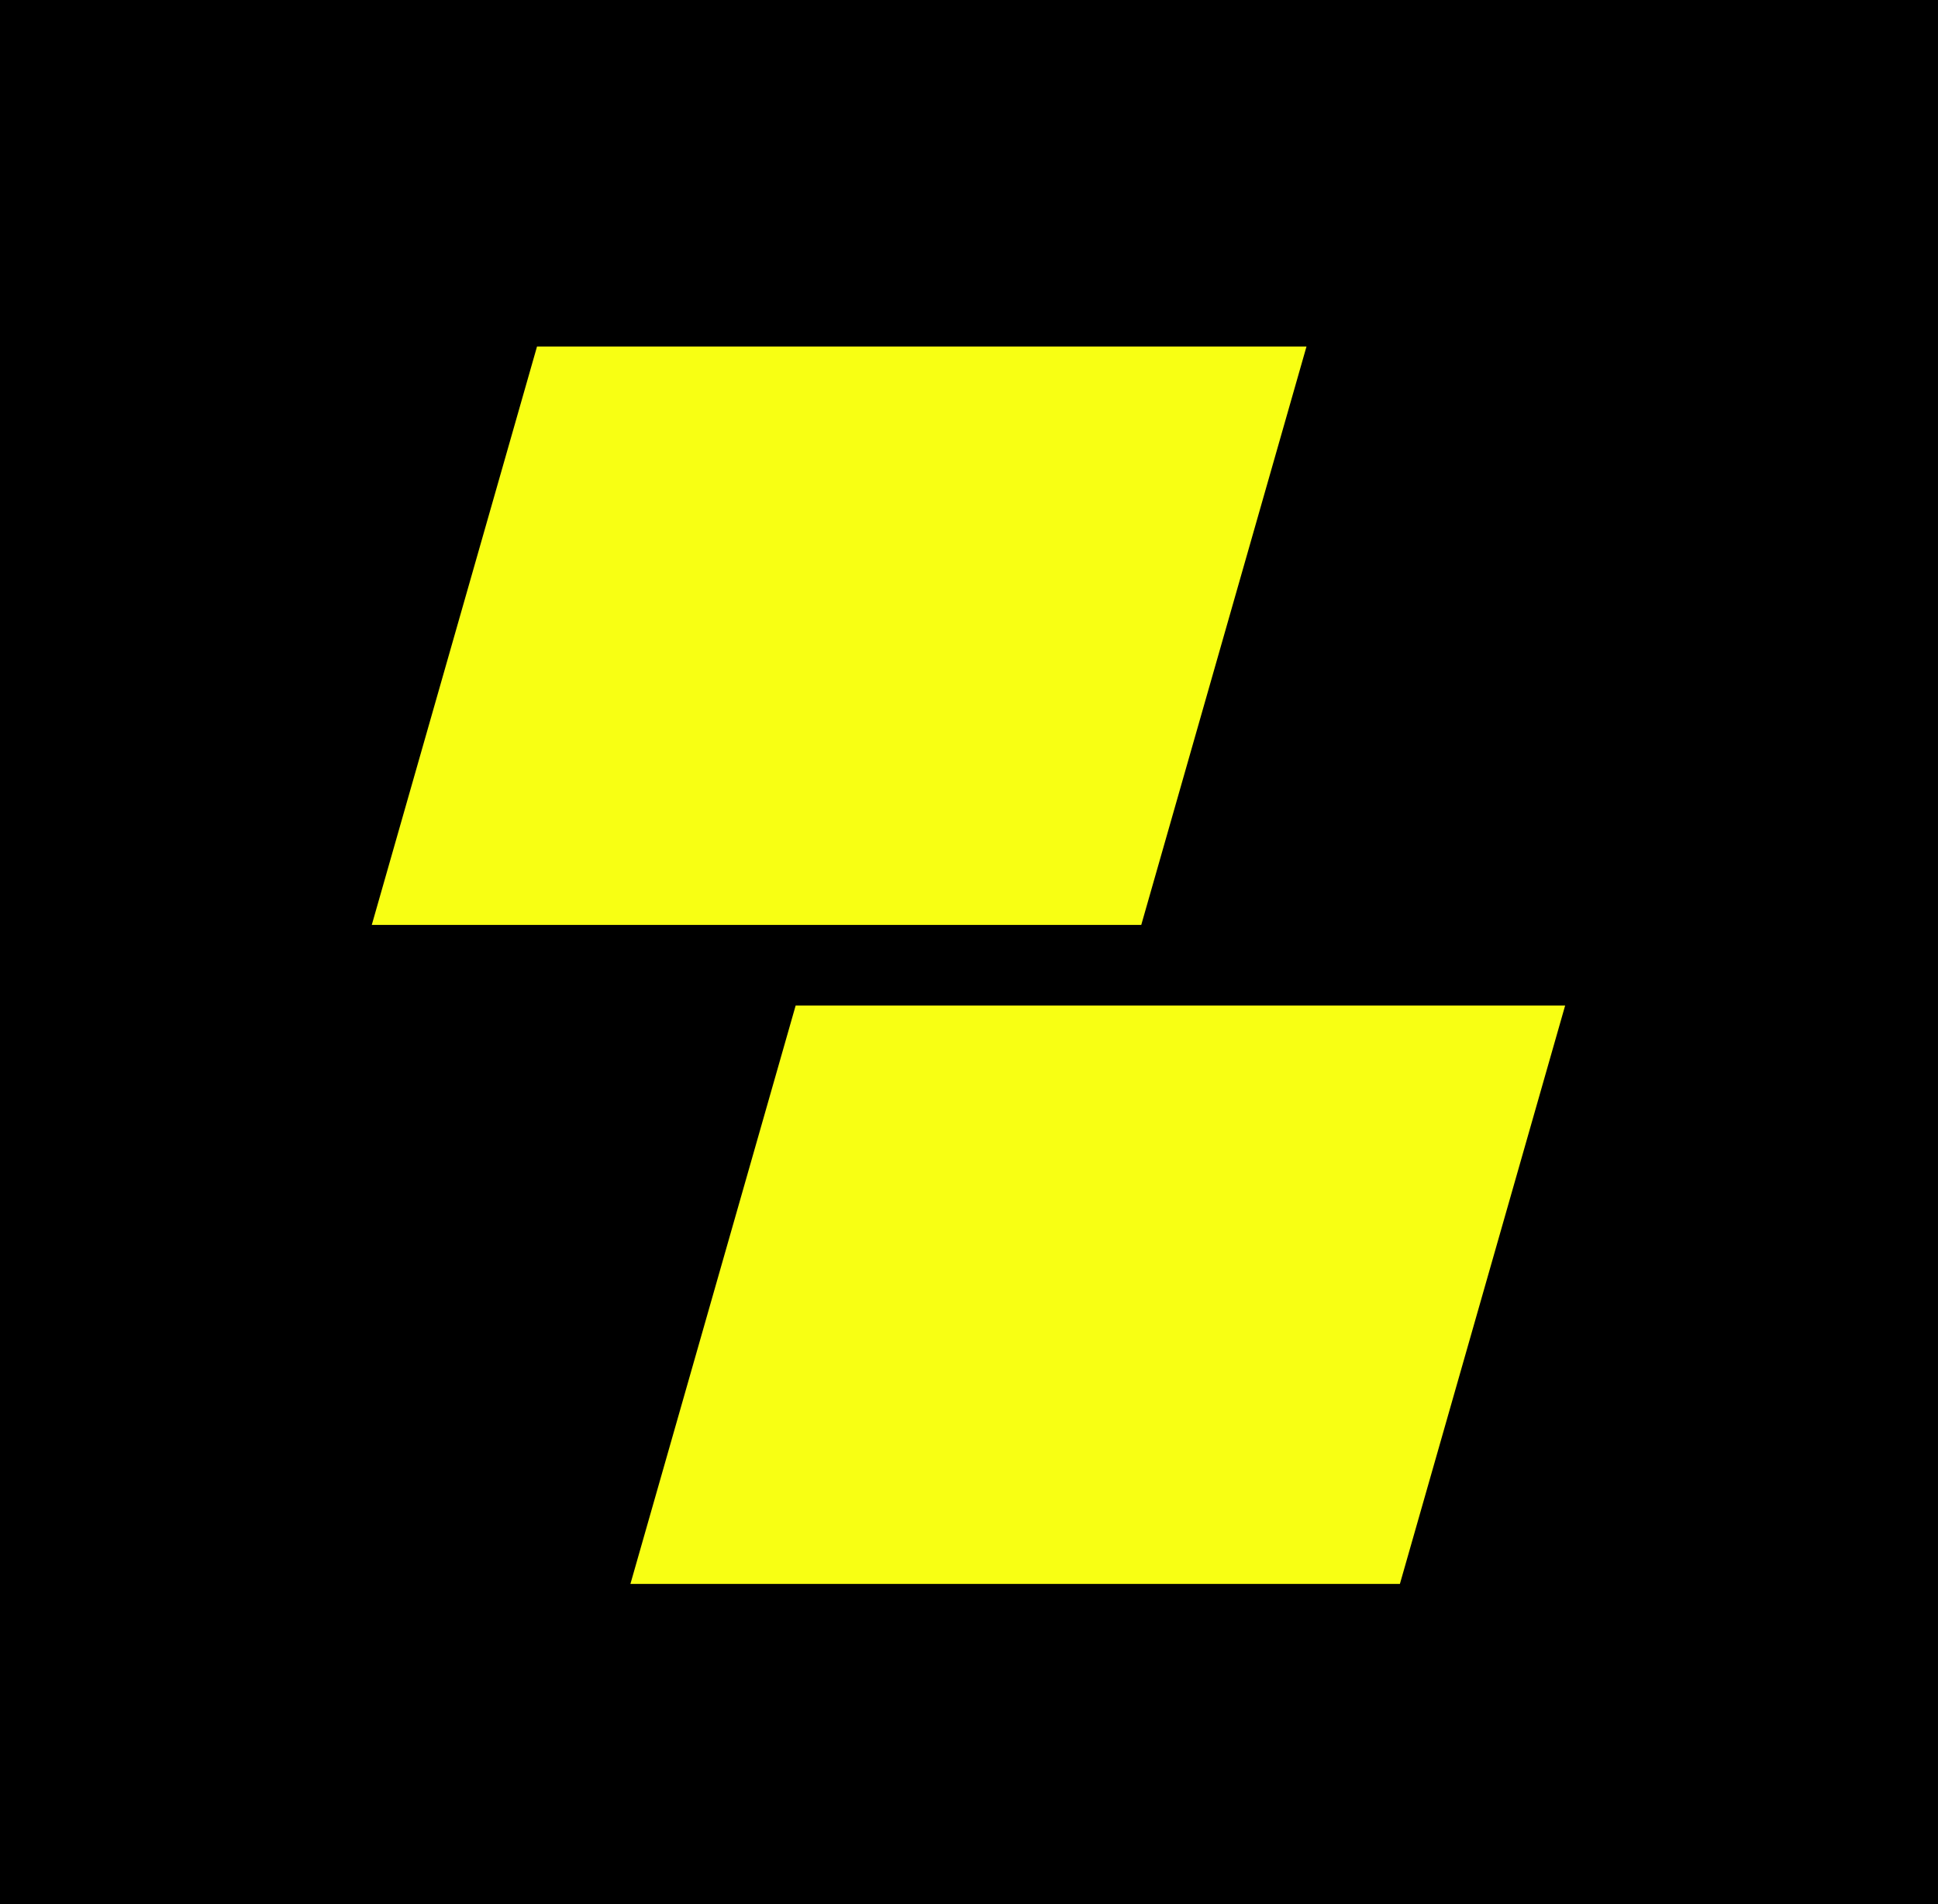
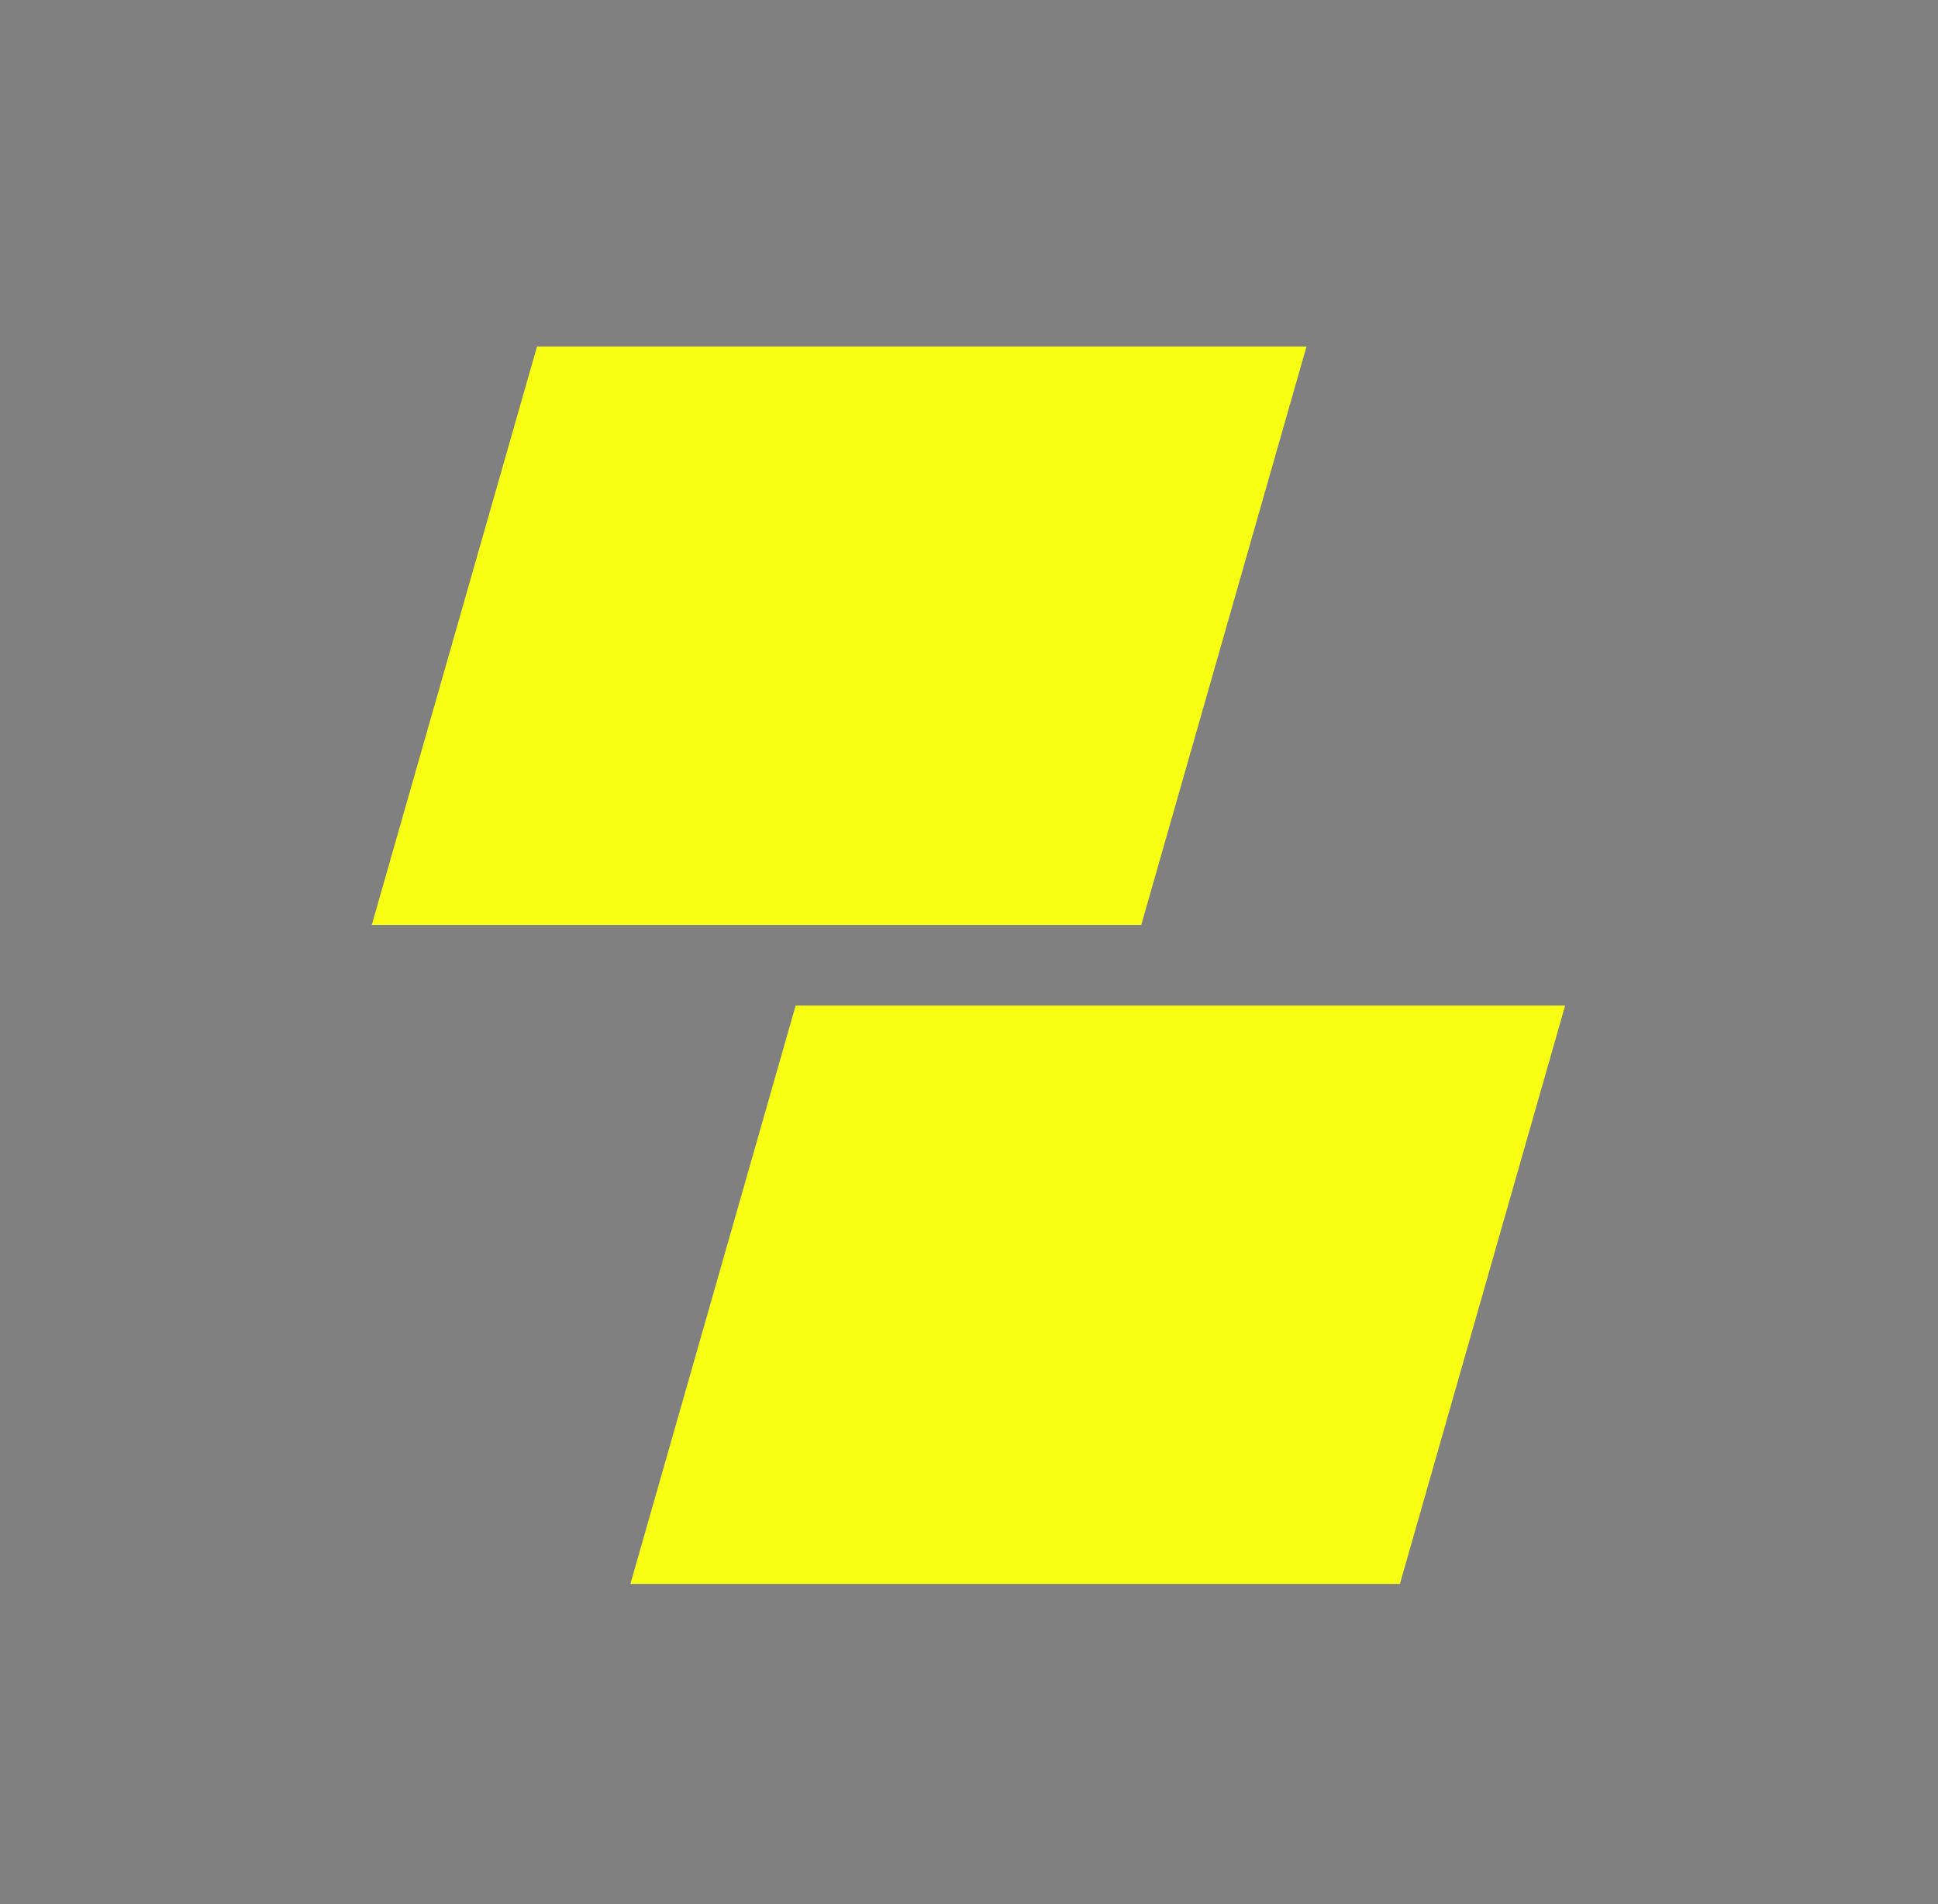
<svg xmlns="http://www.w3.org/2000/svg" width="447.61" height="439.76" version="1.1" viewBox="0 0 447.611 439.764" xml:space="preserve">
  <rect x="0" y="0" width="447.611" height="439.764" fill="#808080" stroke="none" />
  <g transform="matrix(1.25 0 0 -1.25 -164.63 745.28)">
-     <path d="m131.7 244.42h358.09v351.81h-358.09v-351.81z" />
    <g transform="translate(373.11 532.2)">
      <path d="m0 0h-142.18l-30.534-106.87h142.18l30.534 106.87z" fill="#f8ff13" />
    </g>
    <g transform="translate(420.9 410.44)">
      <path d="m0 0h-142.18l-30.534-106.87h142.18l30.534 106.87z" fill="#f8ff13" />
    </g>
  </g>
</svg>